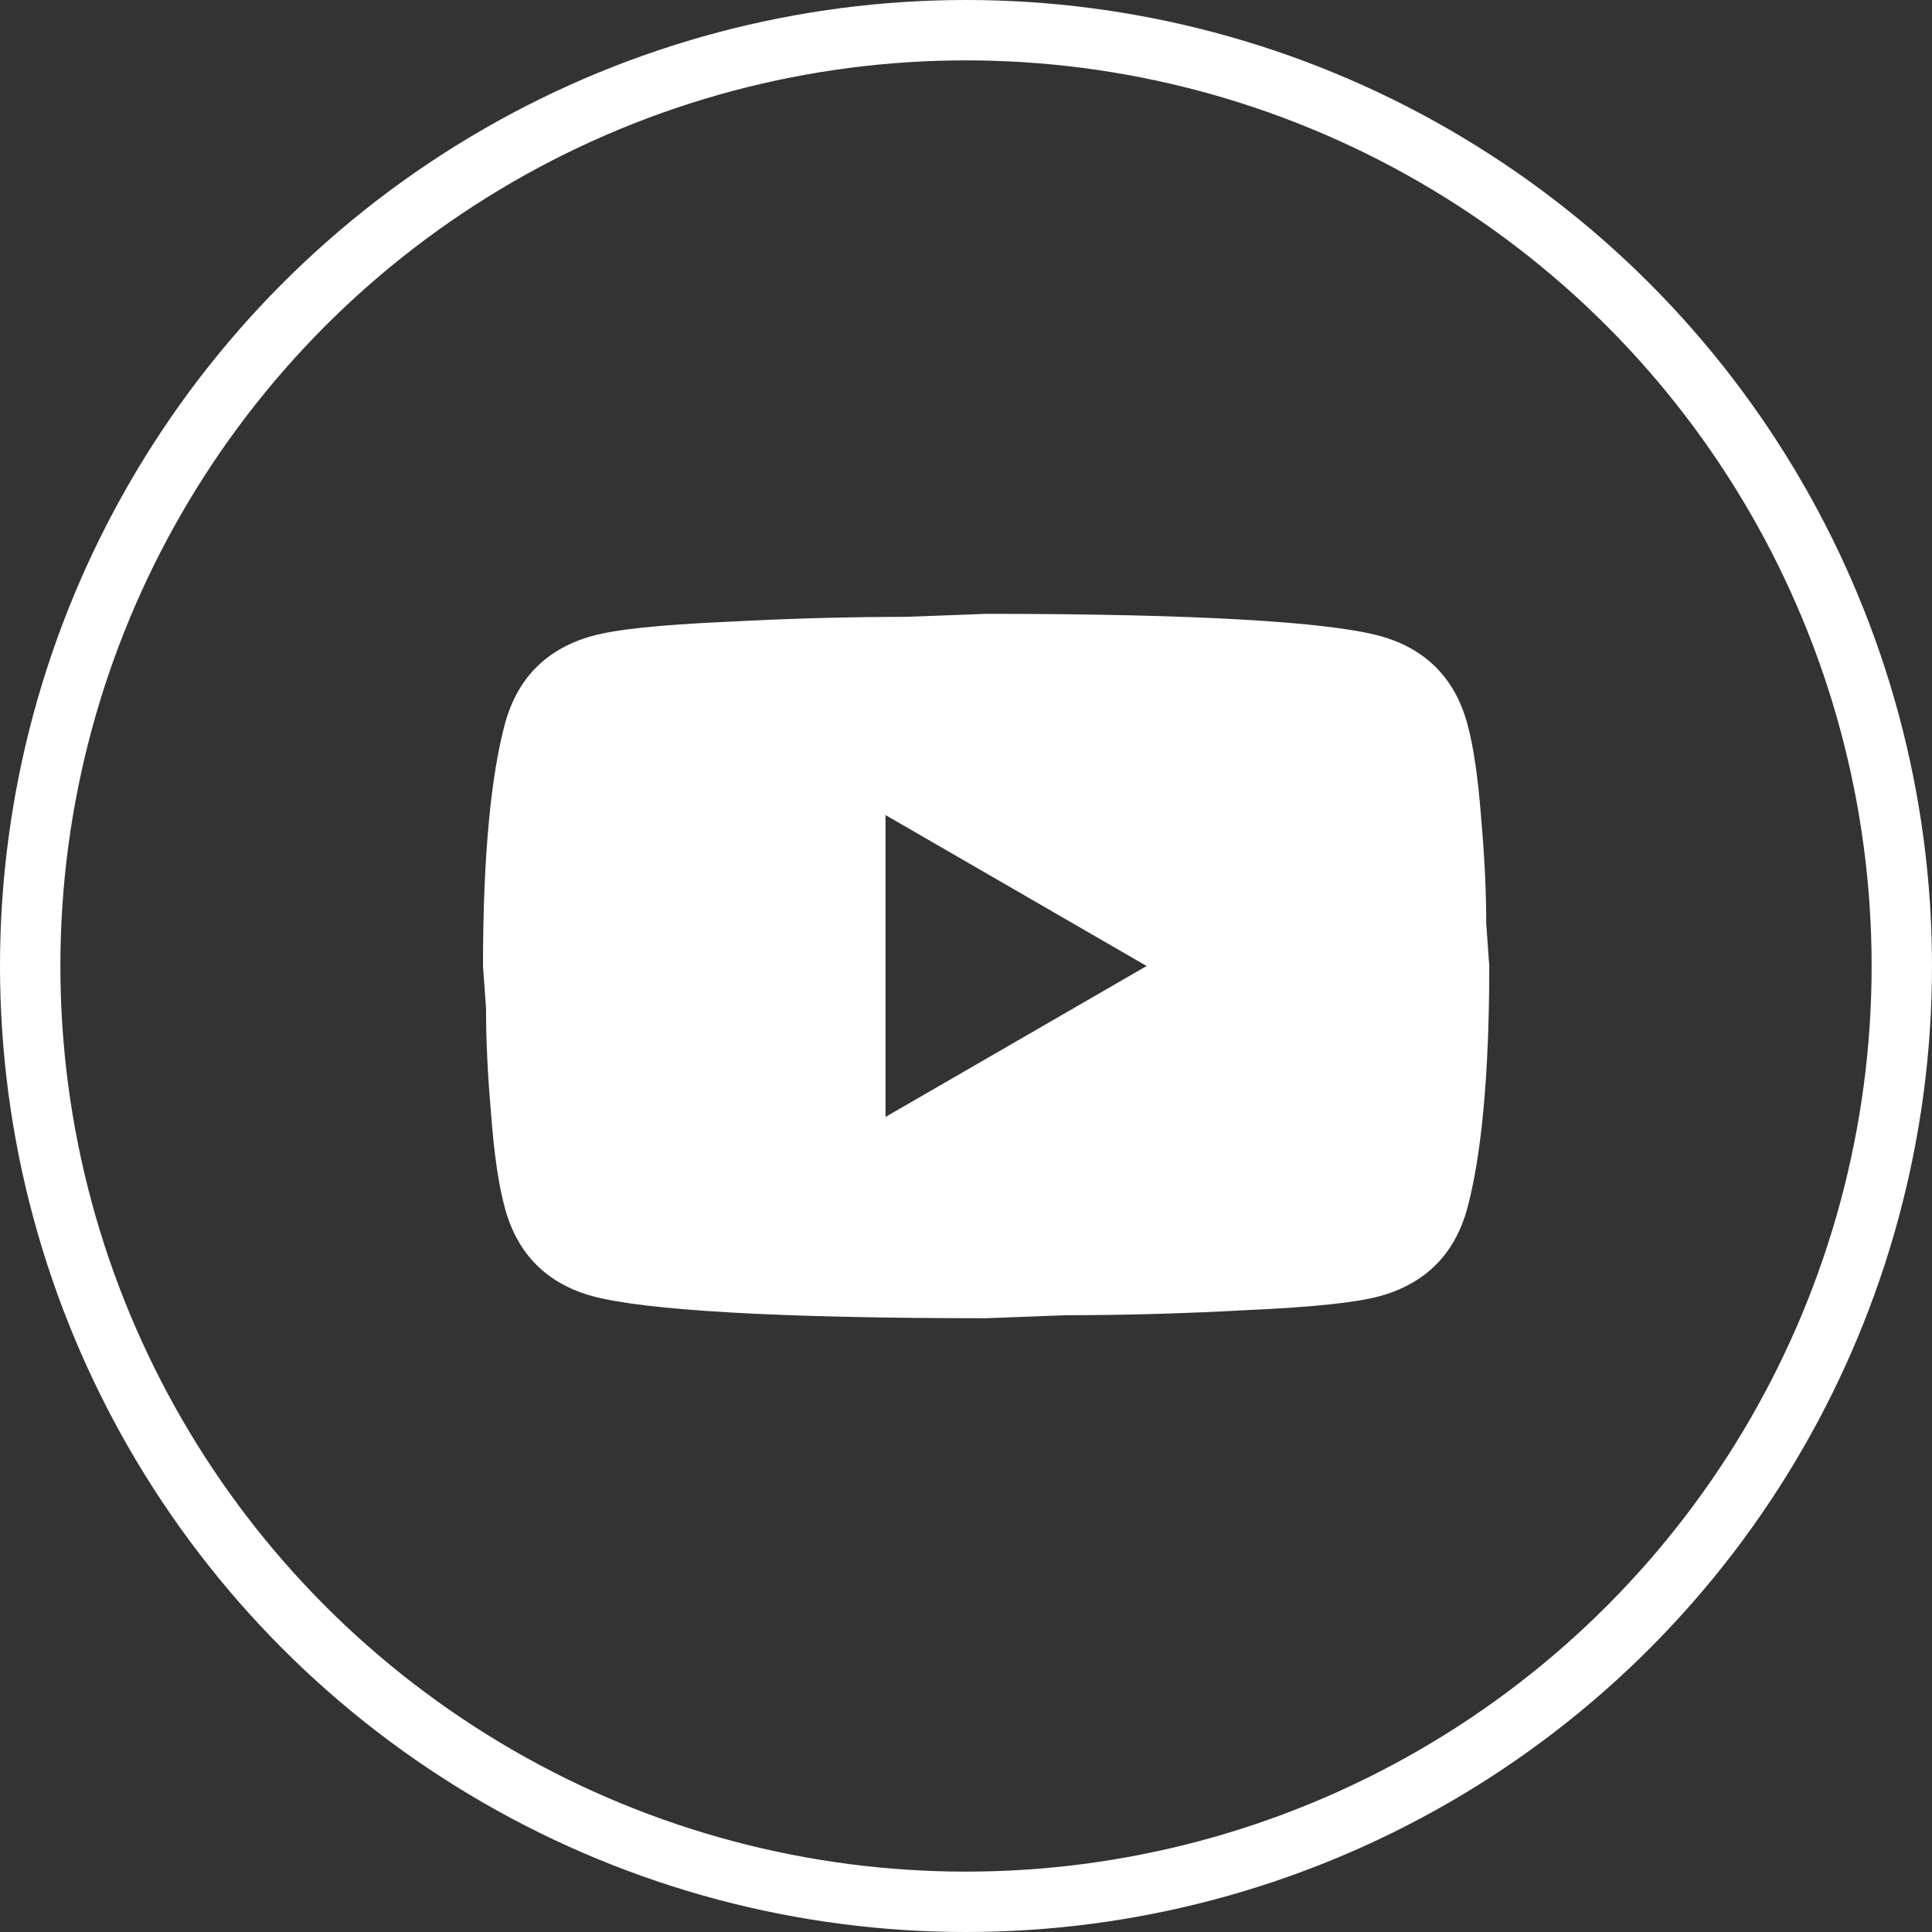
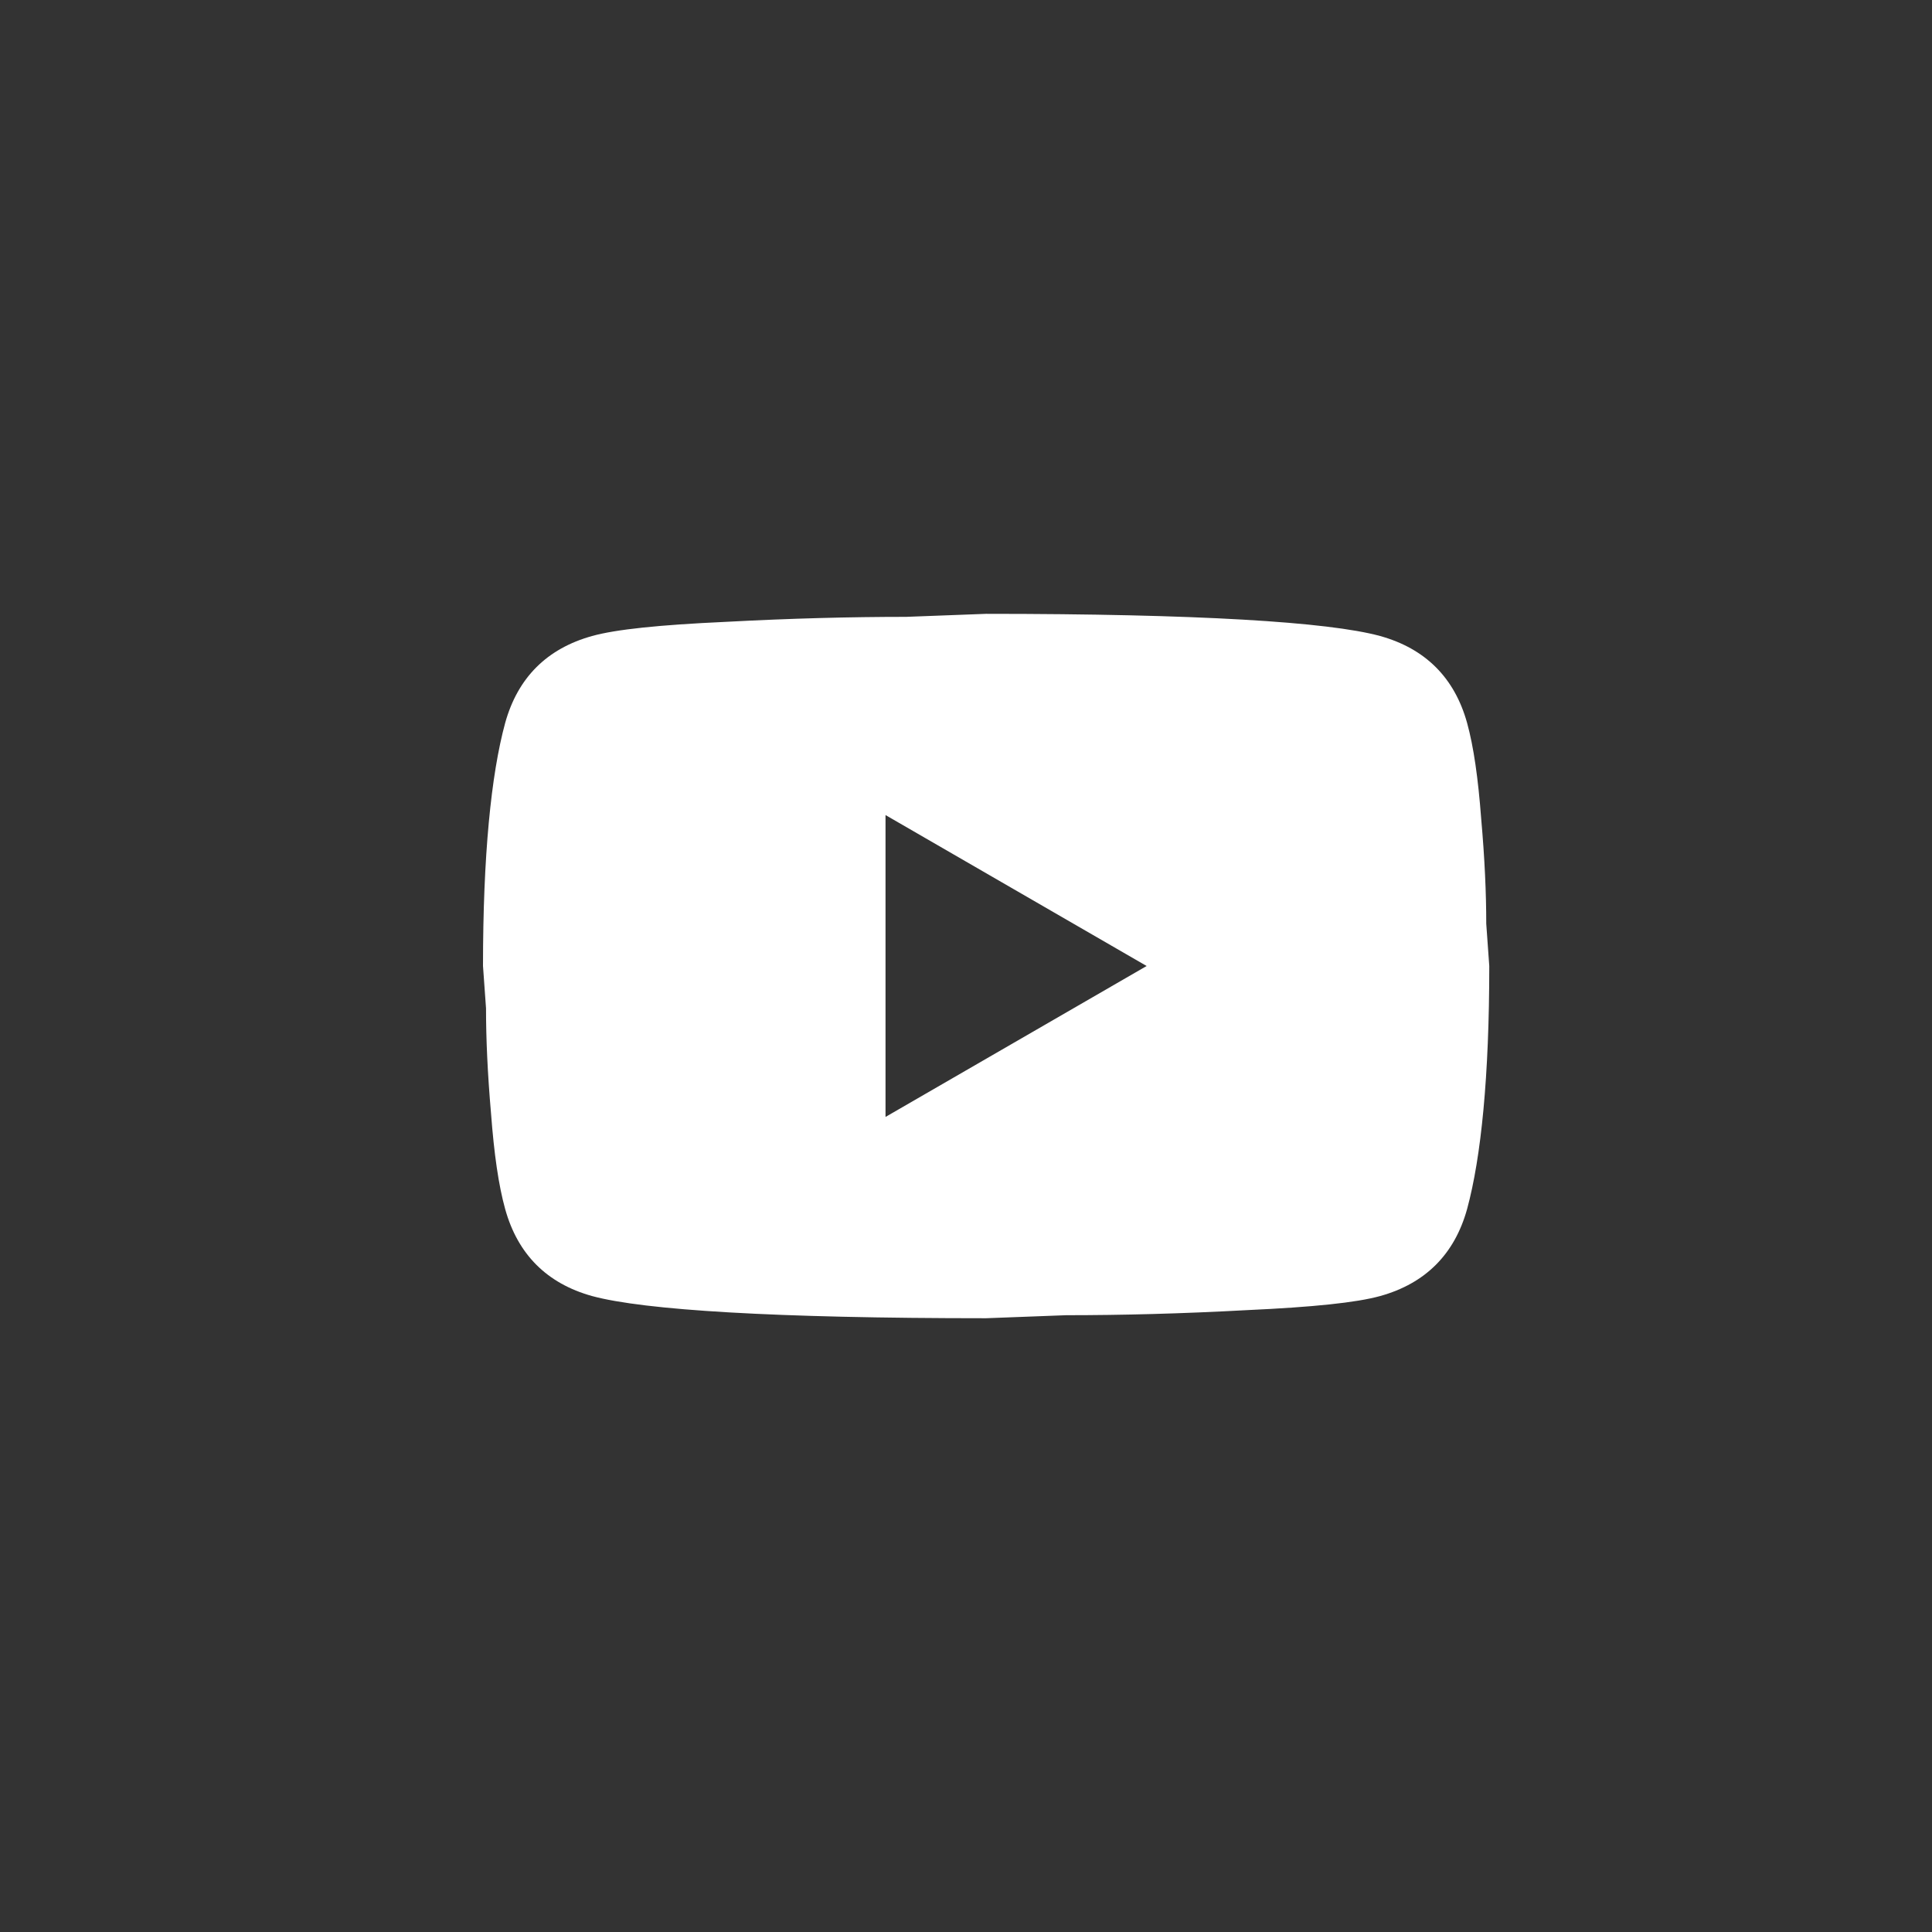
<svg xmlns="http://www.w3.org/2000/svg" width="32" height="32" viewBox="0 0 32 32" fill="none">
  <rect x="0" y="0" width="32" height="32" fill="#333333" stroke="none" />
  <path d="M14.667 18.5L18.992 16L14.667 13.5V18.5ZM24.3 11.975C24.408 12.367 24.483 12.892 24.533 13.559C24.592 14.225 24.617 14.8 24.617 15.3L24.667 16C24.667 17.825 24.533 19.167 24.3 20.025C24.092 20.775 23.608 21.259 22.858 21.467C22.467 21.575 21.75 21.65 20.65 21.7C19.567 21.759 18.575 21.784 17.658 21.784L16.333 21.834C12.842 21.834 10.667 21.7 9.808 21.467C9.058 21.259 8.575 20.775 8.367 20.025C8.258 19.634 8.183 19.109 8.133 18.442C8.075 17.775 8.05 17.2 8.05 16.7L8 16C8 14.175 8.133 12.834 8.367 11.975C8.575 11.225 9.058 10.742 9.808 10.534C10.2 10.425 10.917 10.35 12.017 10.3C13.1 10.242 14.092 10.217 15.008 10.217L16.333 10.167C19.825 10.167 22 10.3 22.858 10.534C23.608 10.742 24.092 11.225 24.3 11.975Z" fill="white" />
-   <circle cx="16" cy="16" r="15.5" stroke="white" />
</svg>